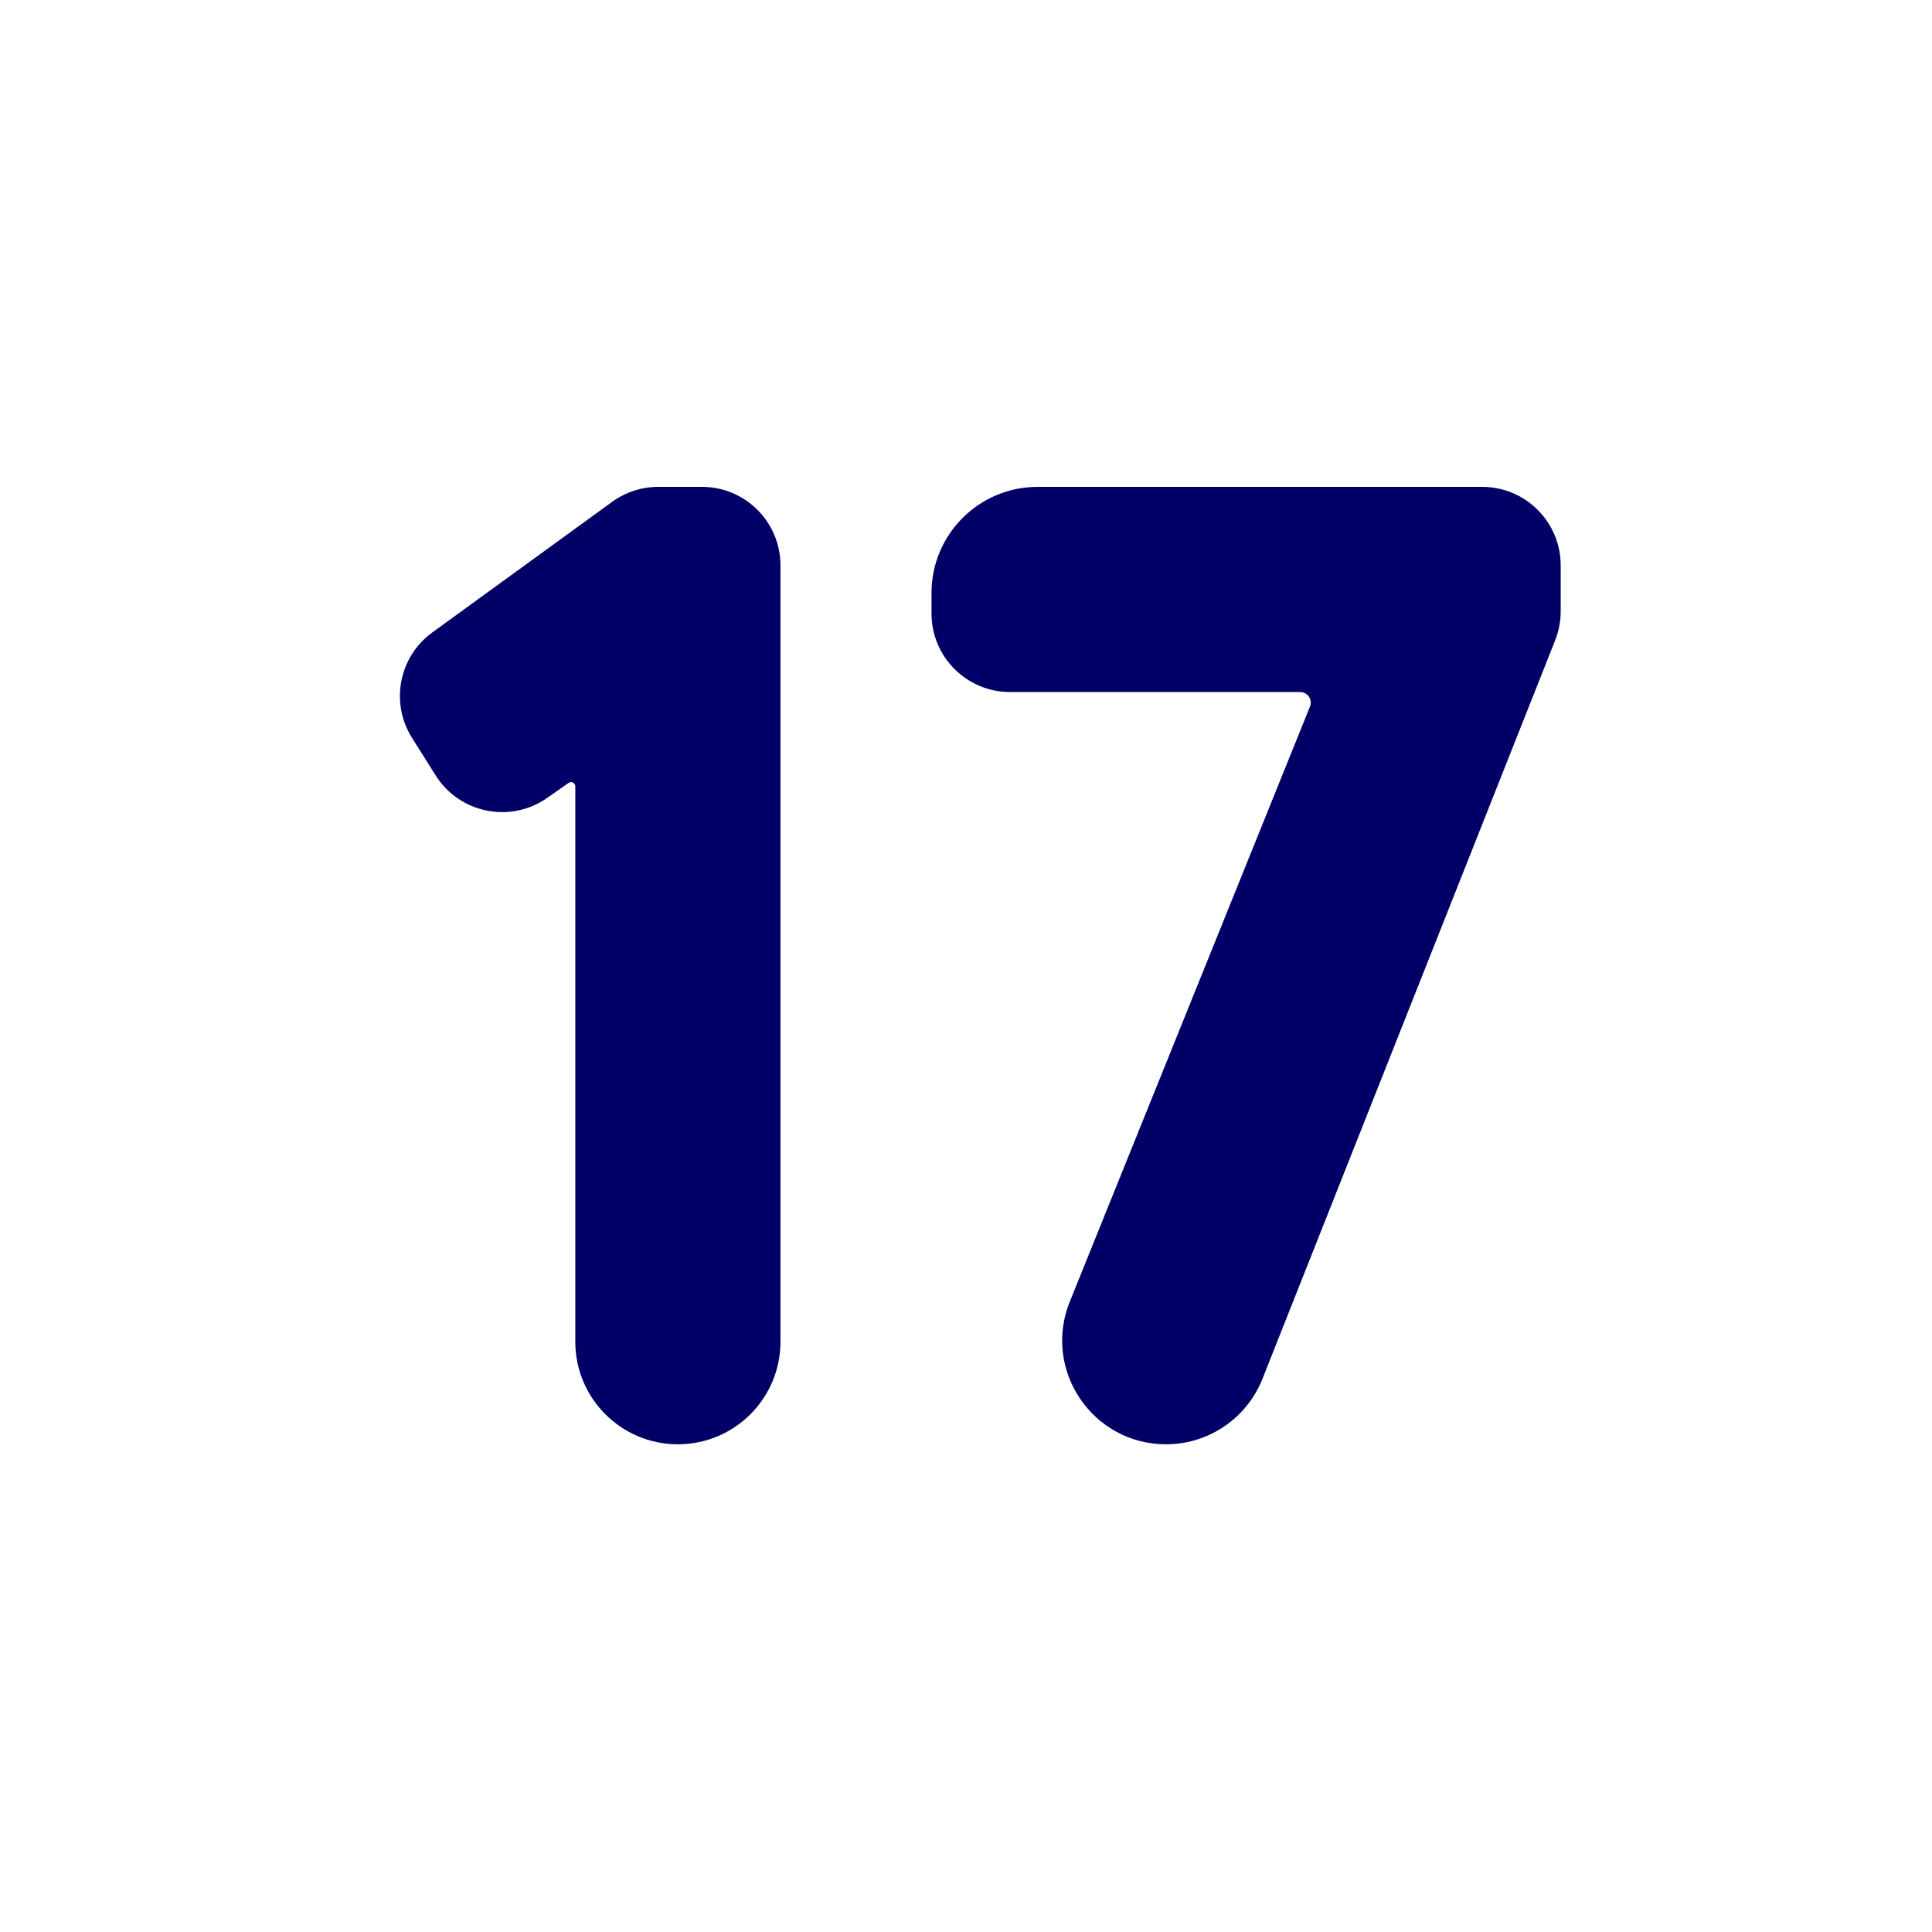
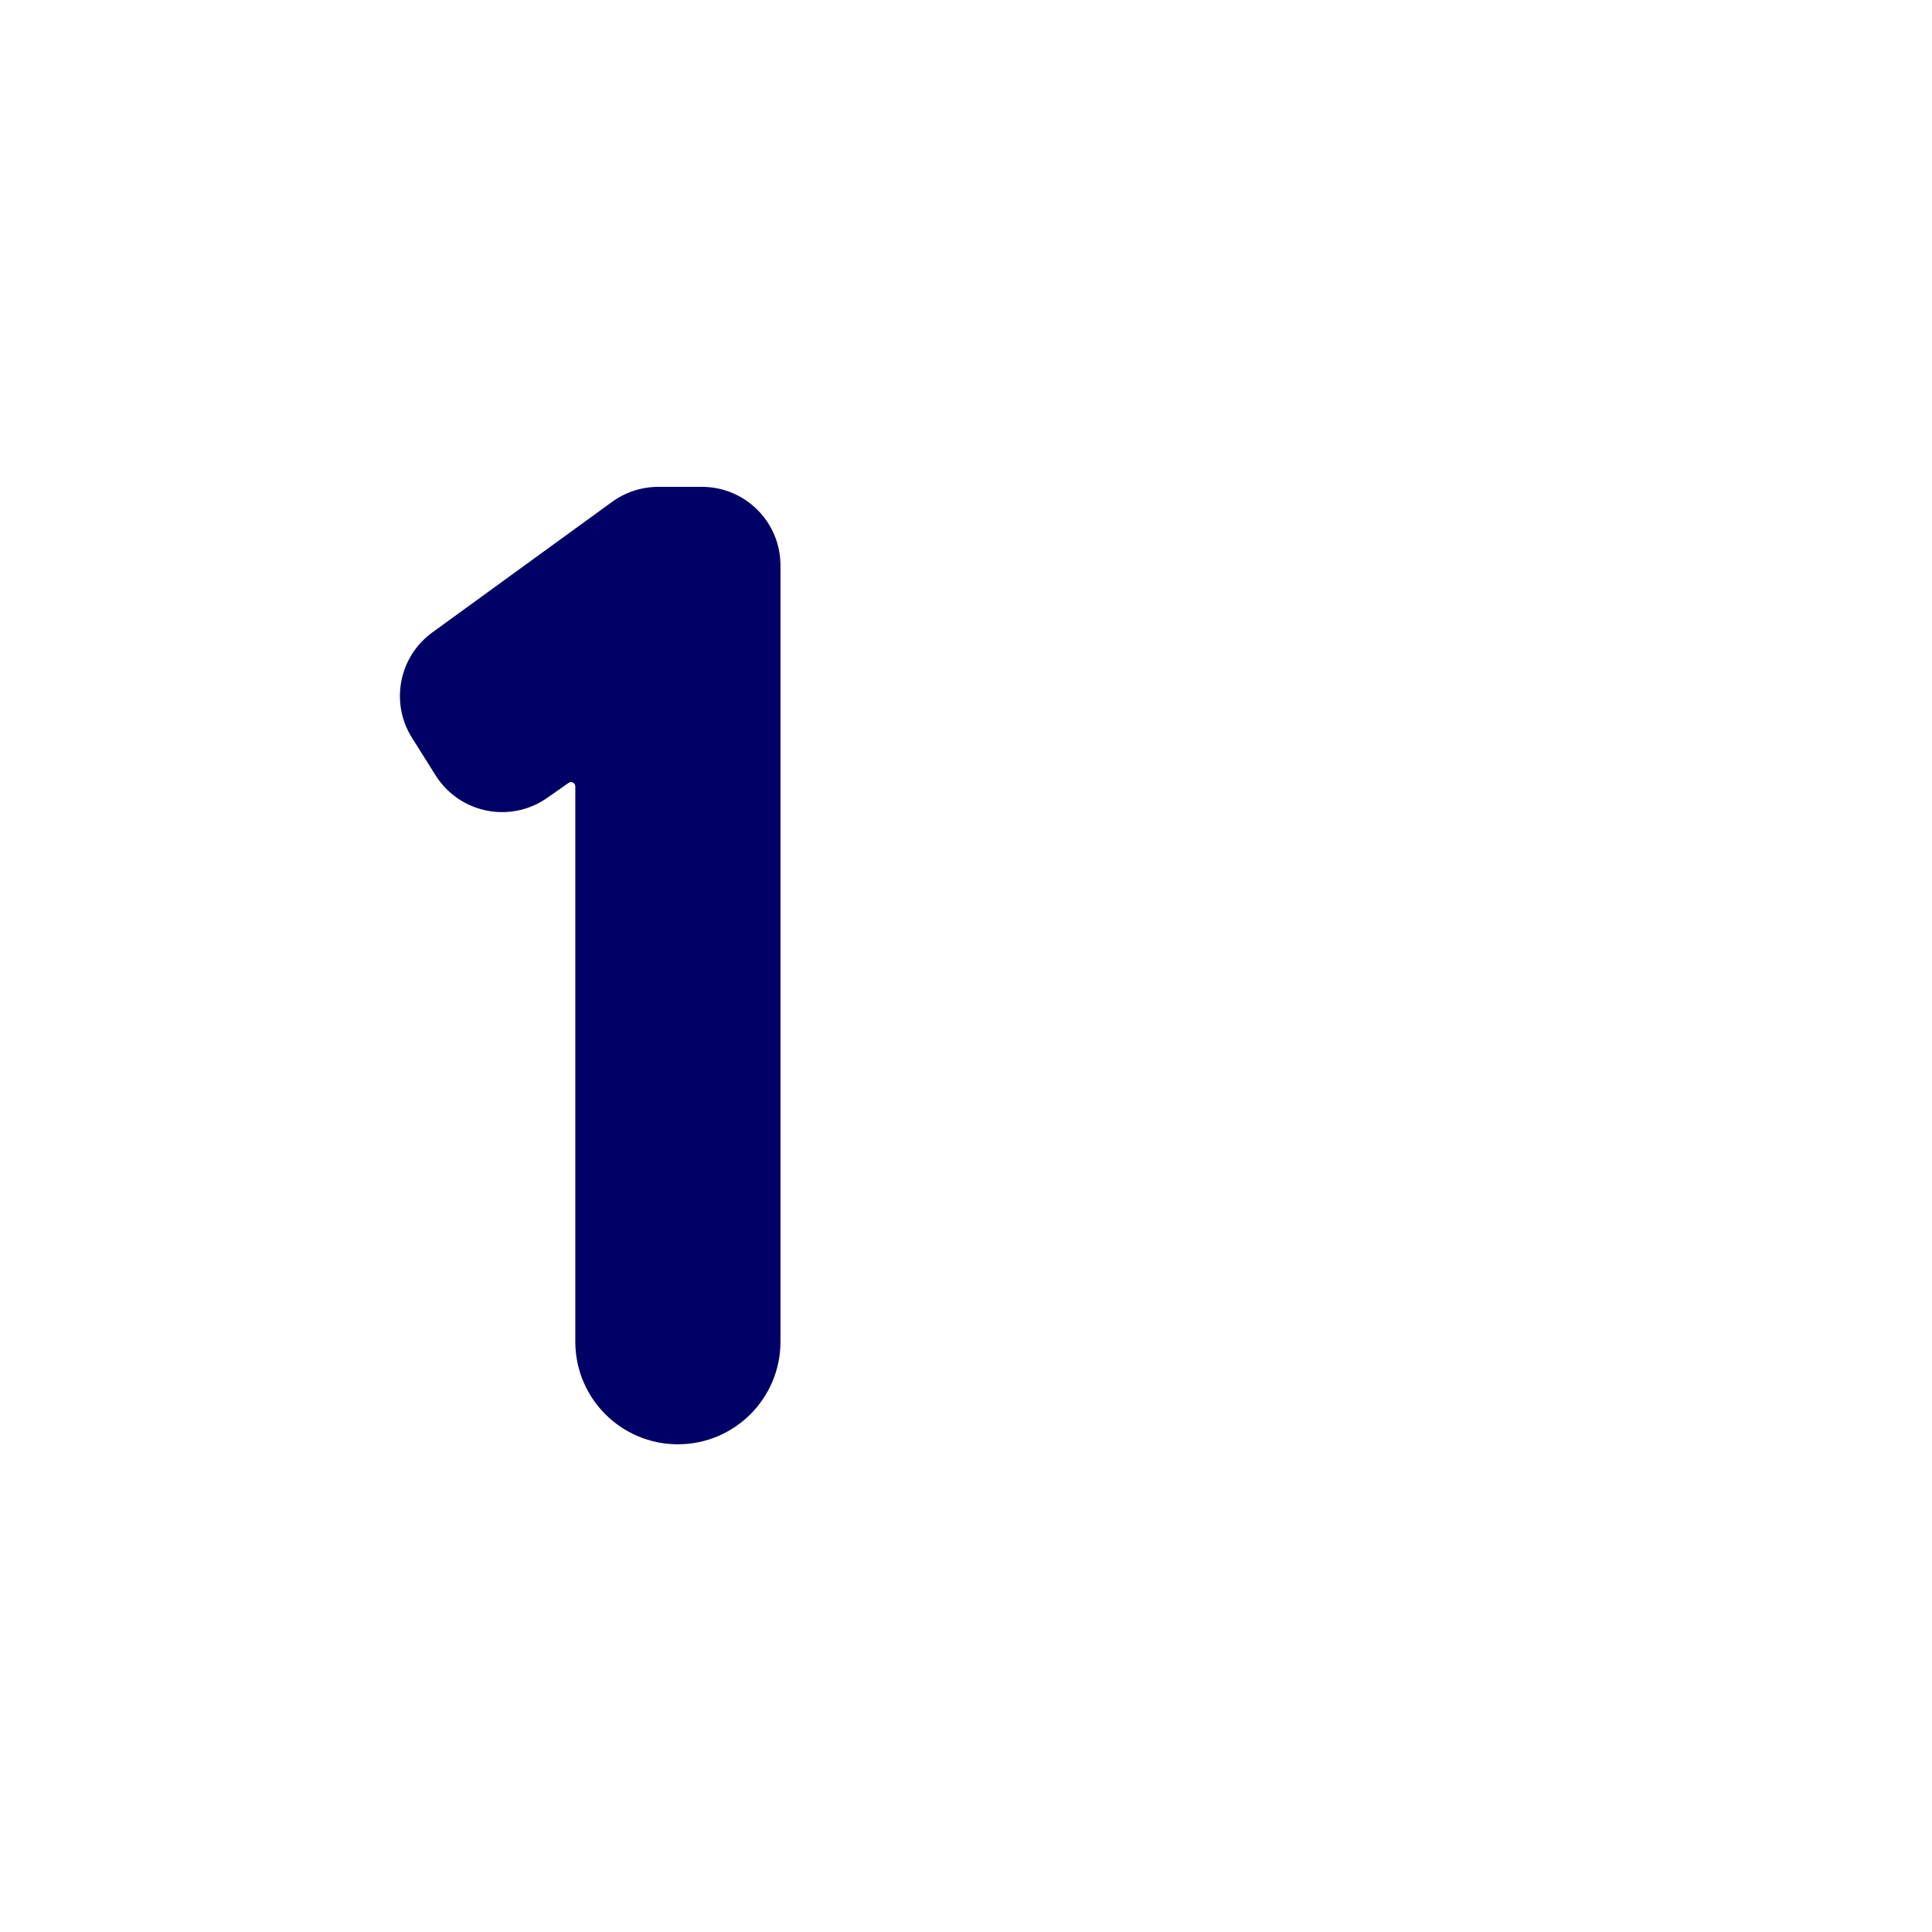
<svg xmlns="http://www.w3.org/2000/svg" width="1000" height="1000" viewBox="0 0 1000 1000" fill="none">
  <path d="M283.2 412.996C264.166 426.32 237.856 421.006 225.485 401.339L213.245 381.882C201.852 363.77 206.452 339.926 223.765 327.352L316.827 259.759C323.77 254.716 332.132 252 340.713 252H363.321C385.77 252 403.968 270.198 403.968 292.647V694.467C403.968 723.791 380.196 747.562 350.872 747.562V747.562C321.548 747.562 297.776 723.791 297.776 694.467V407.013C297.776 405.235 295.775 404.193 294.319 405.213L283.2 412.996Z" fill="#000066" />
-   <path d="M678.038 365.741C679.495 362.13 676.838 358.192 672.944 358.192H522.799C500.35 358.192 482.152 339.994 482.152 317.545V306.928C482.152 276.592 506.744 252 537.08 252H767.16C789.609 252 807.807 270.198 807.807 292.647V316.45C807.807 321.577 806.837 326.659 804.948 331.426L653.469 713.637C645.354 734.115 625.558 747.562 603.531 747.562V747.562C565.456 747.562 539.467 709.046 553.719 673.739L678.038 365.741Z" fill="#000066" />
</svg>